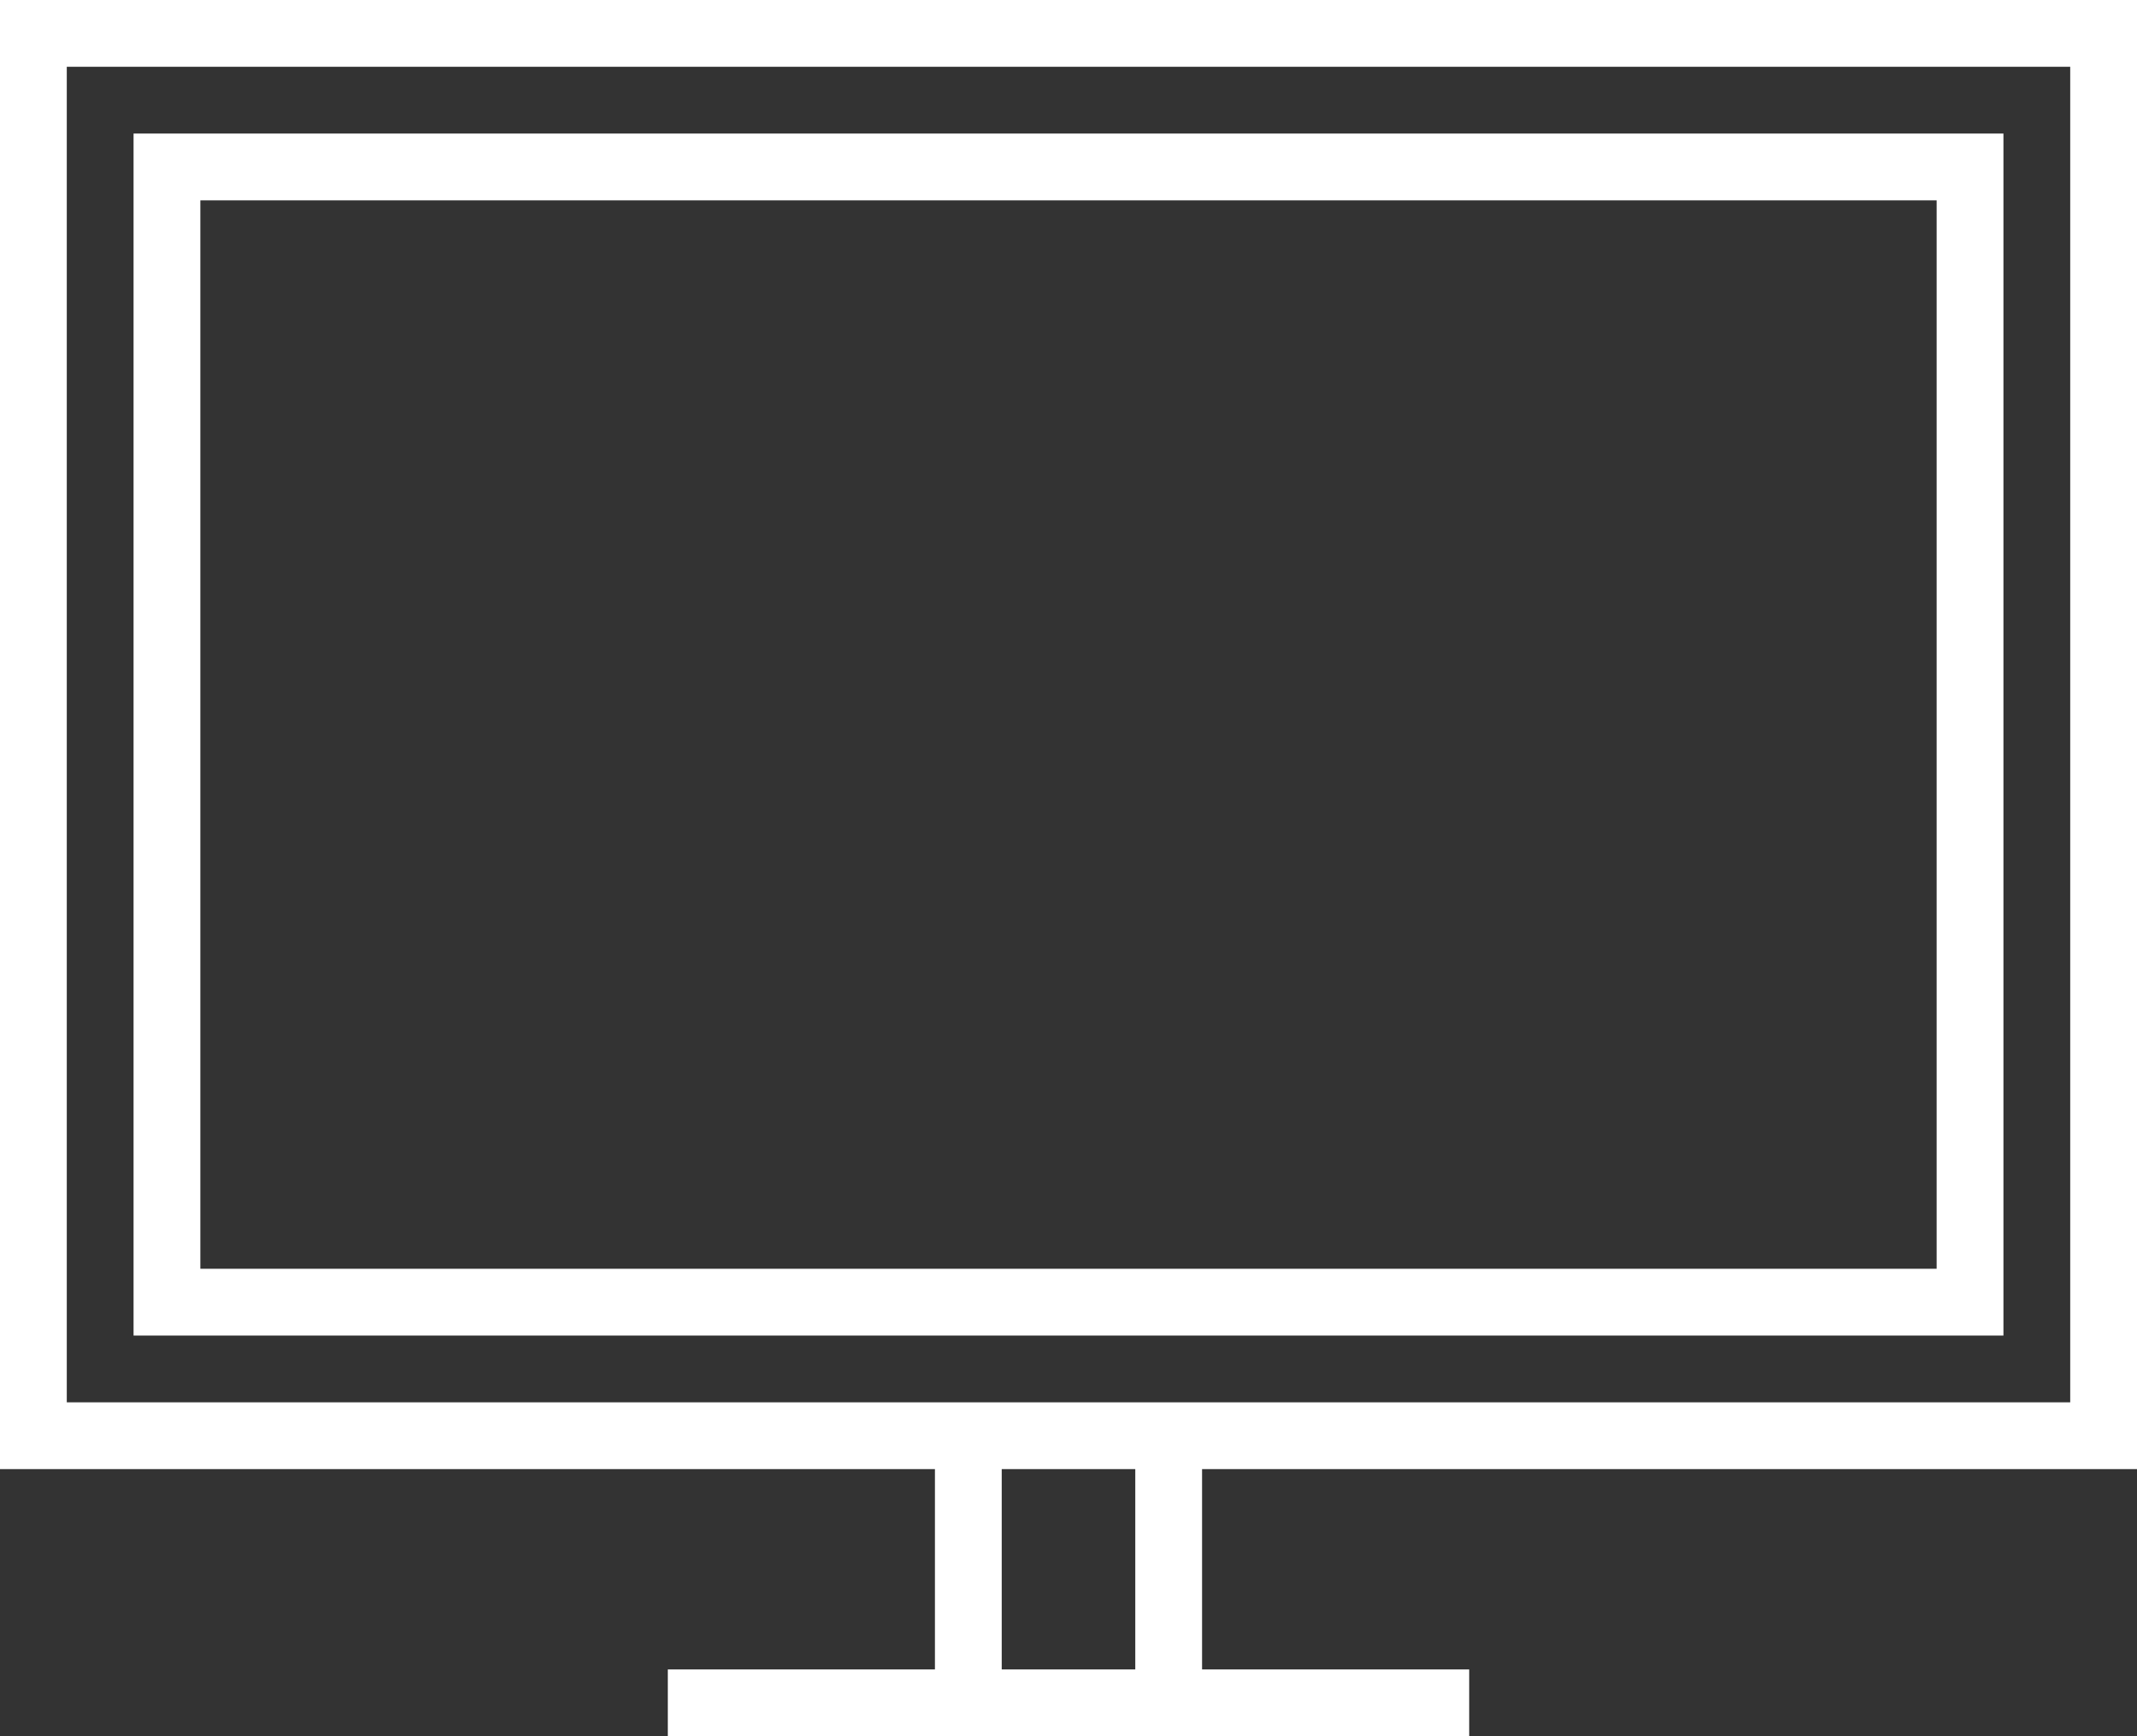
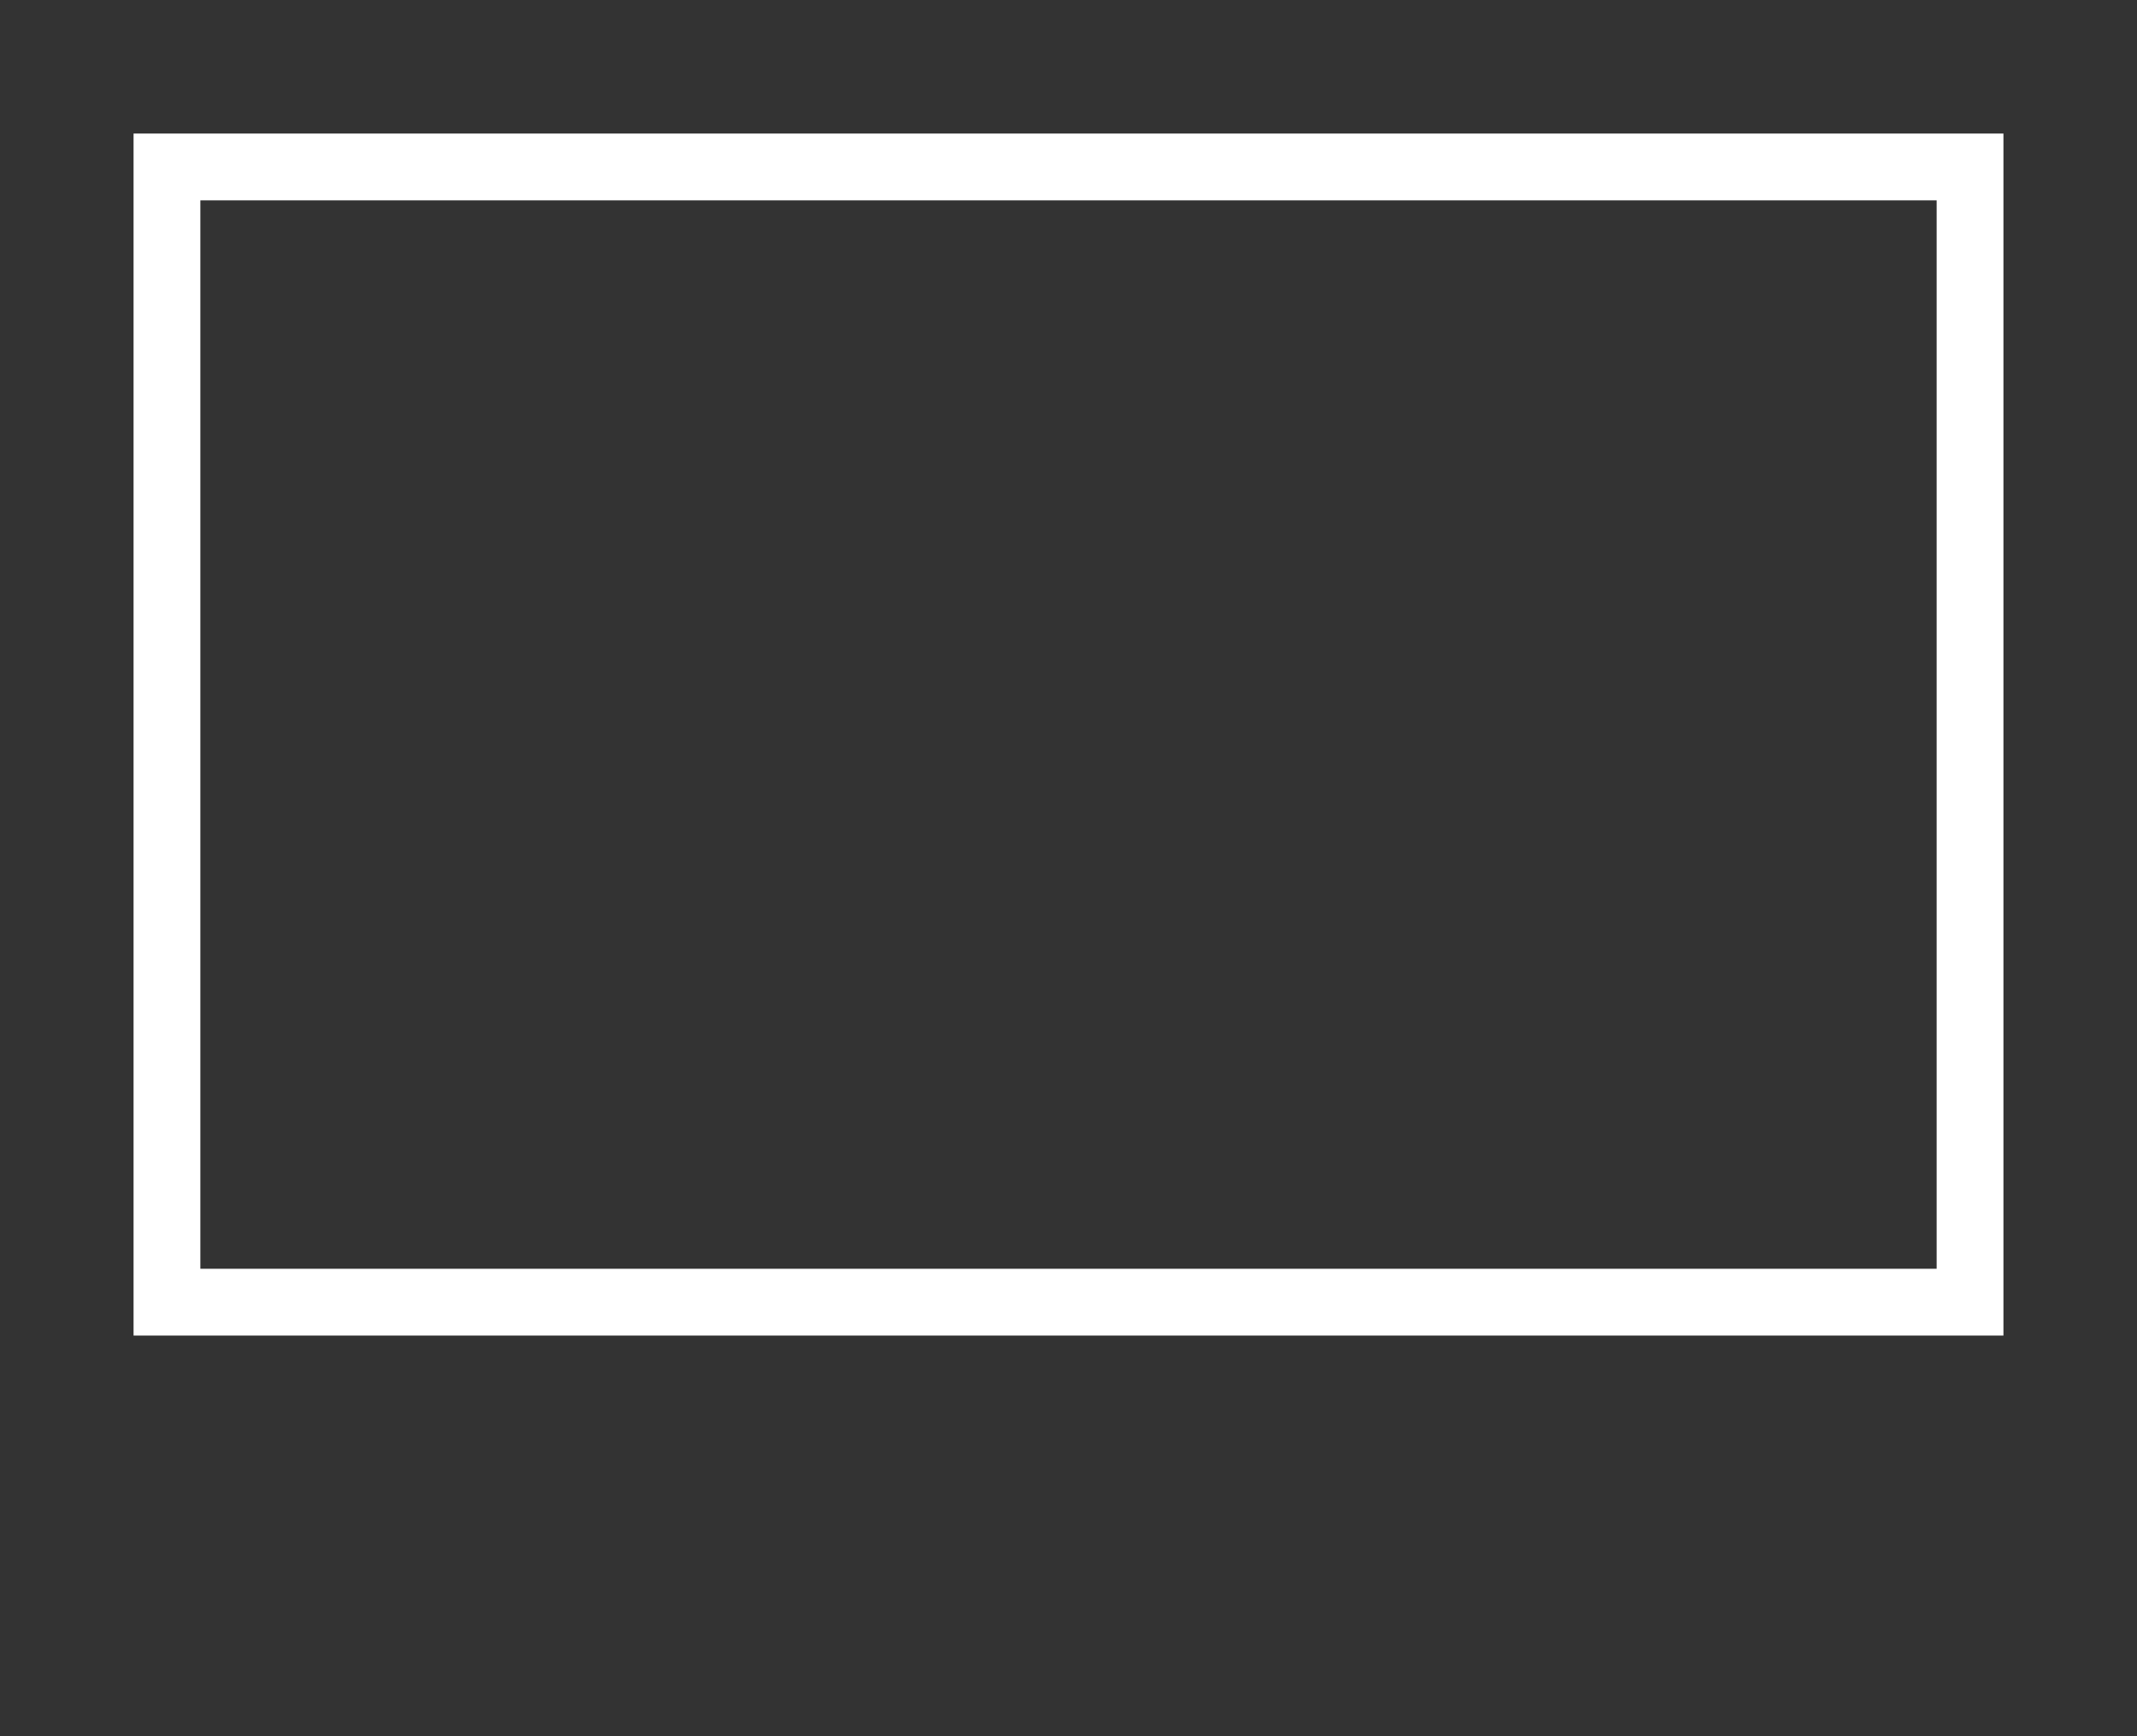
<svg xmlns="http://www.w3.org/2000/svg" xmlns:ns1="http://sodipodi.sourceforge.net/DTD/sodipodi-0.dtd" xmlns:ns2="http://www.inkscape.org/namespaces/inkscape" data-name="Layer 1" id="Layer_1" viewBox="0 0 32 26" version="1.1" ns1:docname="werbesprecher.svg" width="32" height="26">
  <rect x="0" y="0" width="32" height="26" fill="#333333" stroke="none" />
  <defs id="defs4437" />
  <ns1:namedview id="namedview4435" pagecolor="#ffffff" bordercolor="#ffffff" borderopacity="0.25" ns2:showpageshadow="2" ns2:pageopacity="0.0" ns2:pagecheckerboard="0" ns2:deskcolor="#ffffff" showgrid="false" />
  <title id="title4428" />
-   <path fill="#ffffff" d="M 32,22 V 0 H 0 v 22 h 14 v 3 h -4 v 1 H 22 V 25 H 18 V 22 Z M 1,21 V 1 h 30 v 20 z m 16,4 h -2 v -3 h 2 z" id="path4430" />
  <path fill="#ffffff" d="M 30,2 H 2 V 20 H 30 Z M 29,19 H 3 V 3 h 26 z" id="path4432" />
</svg>